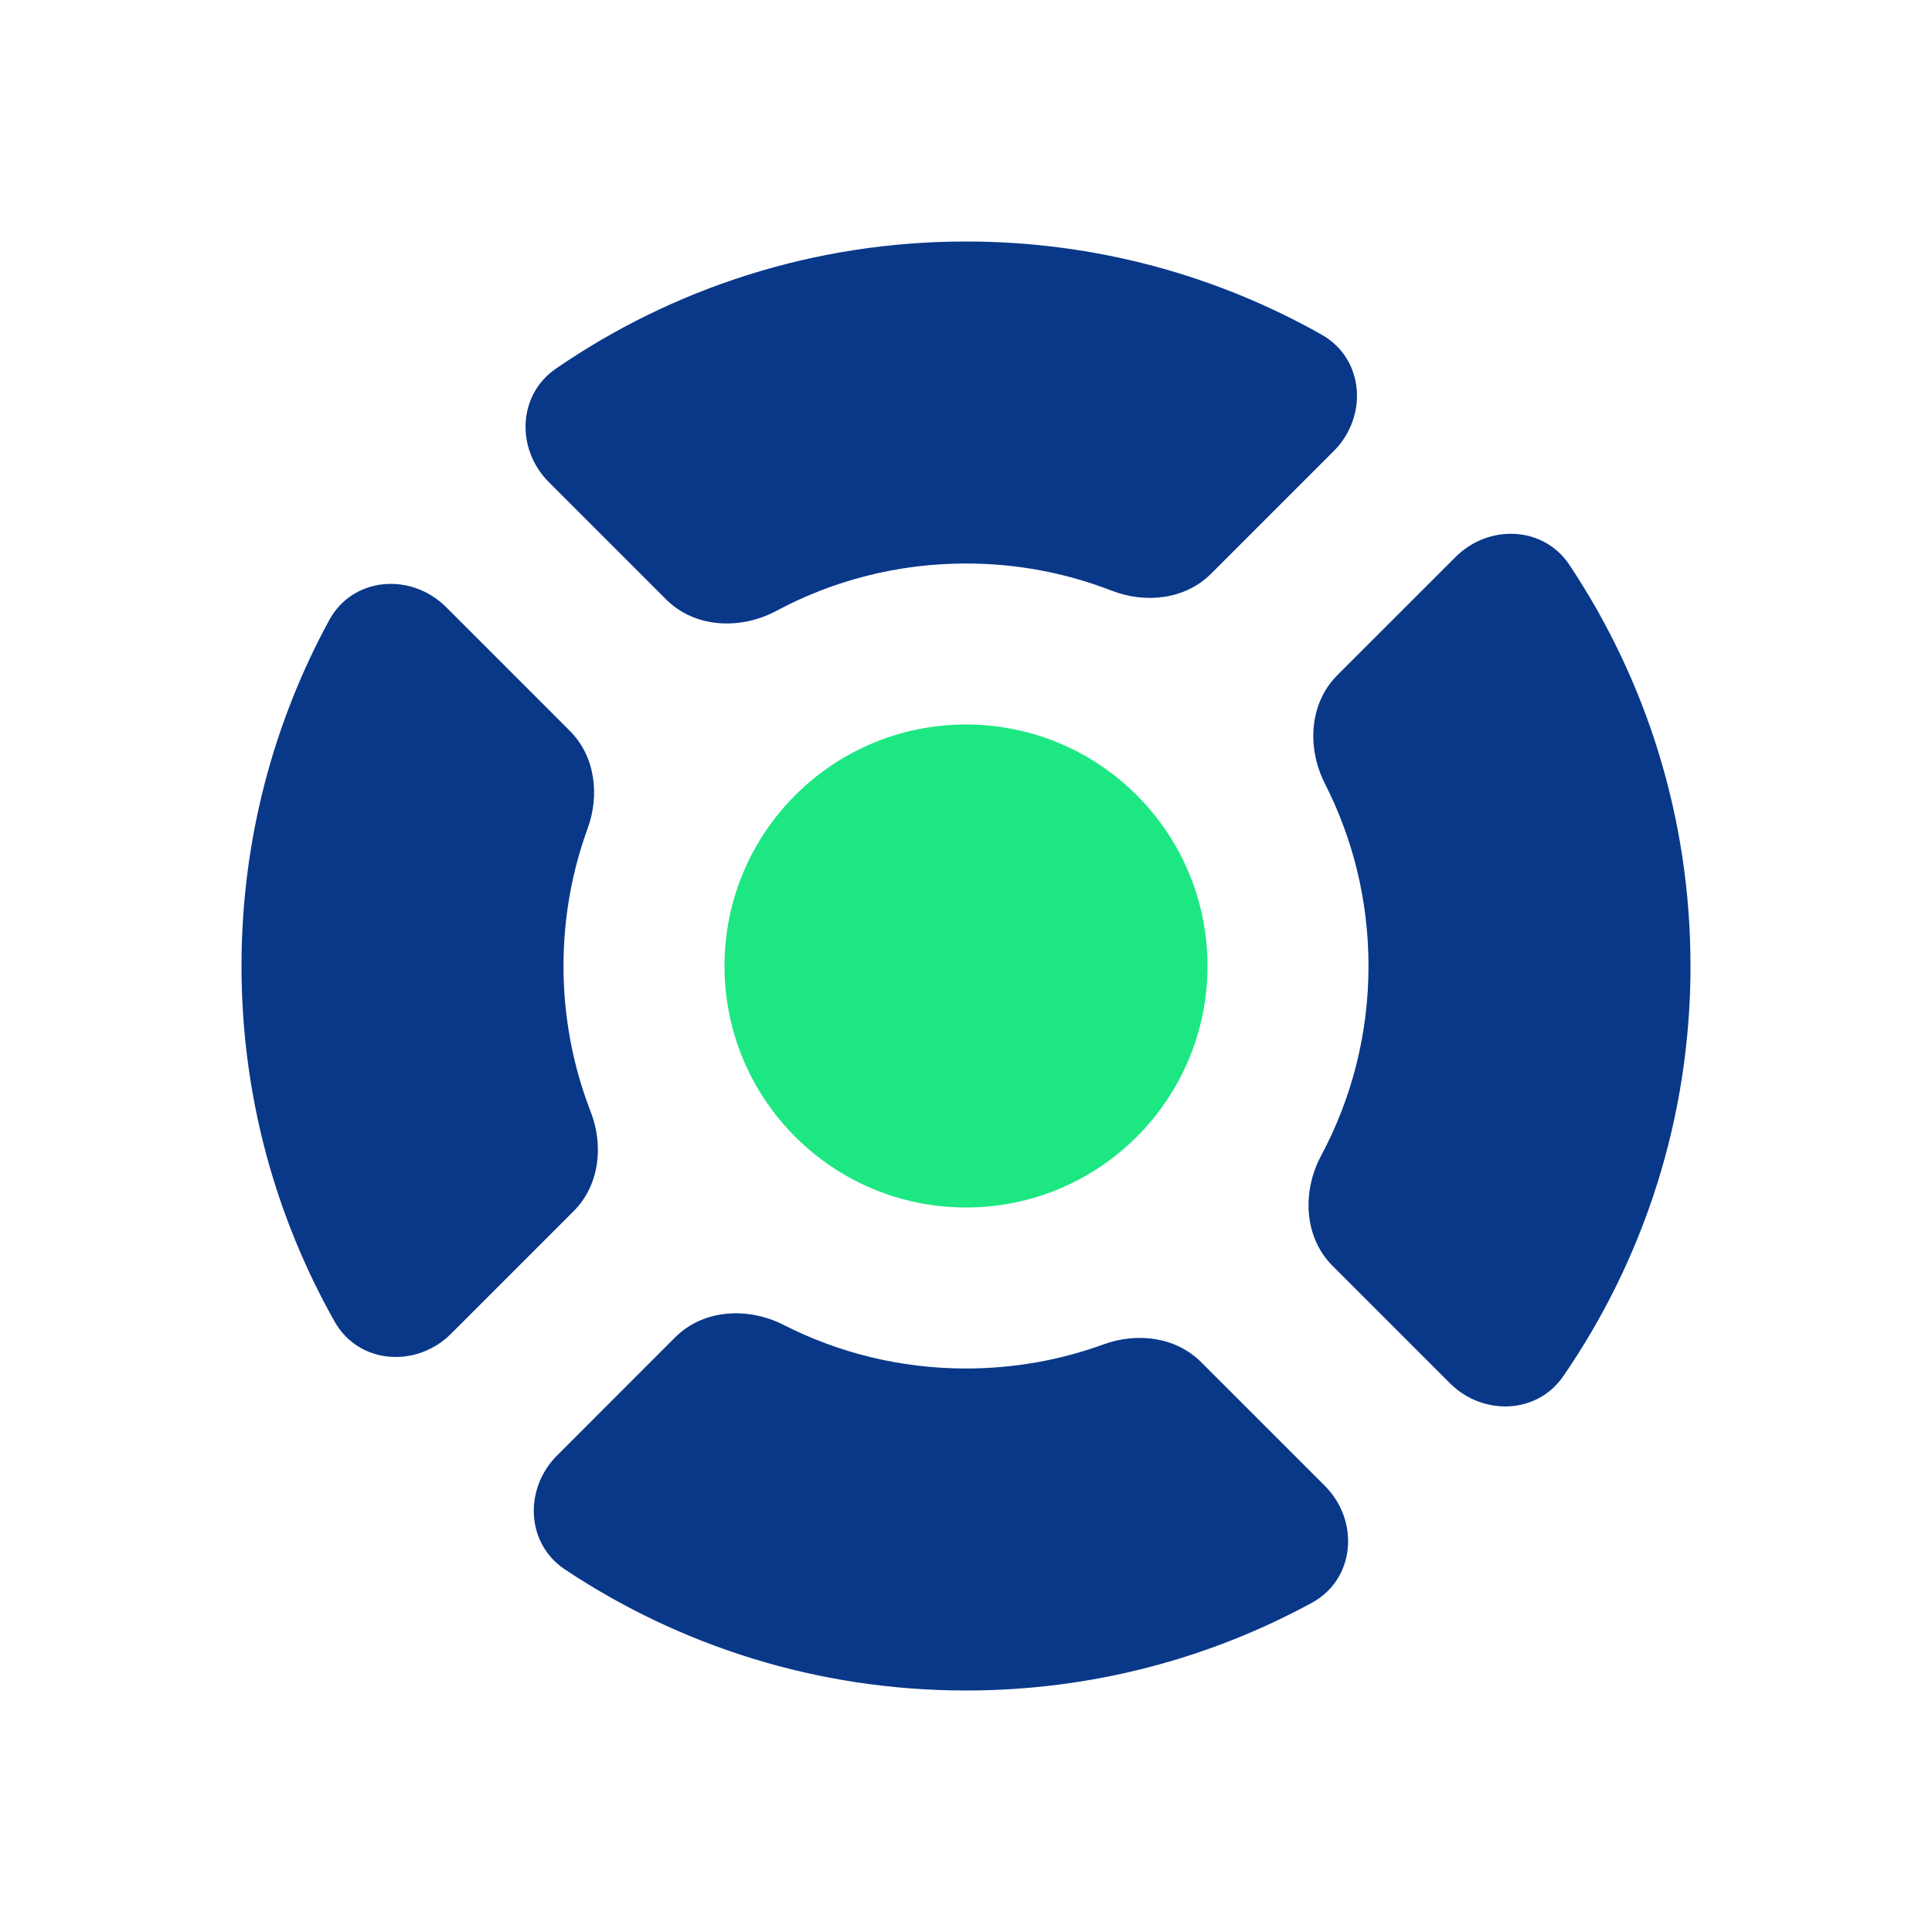
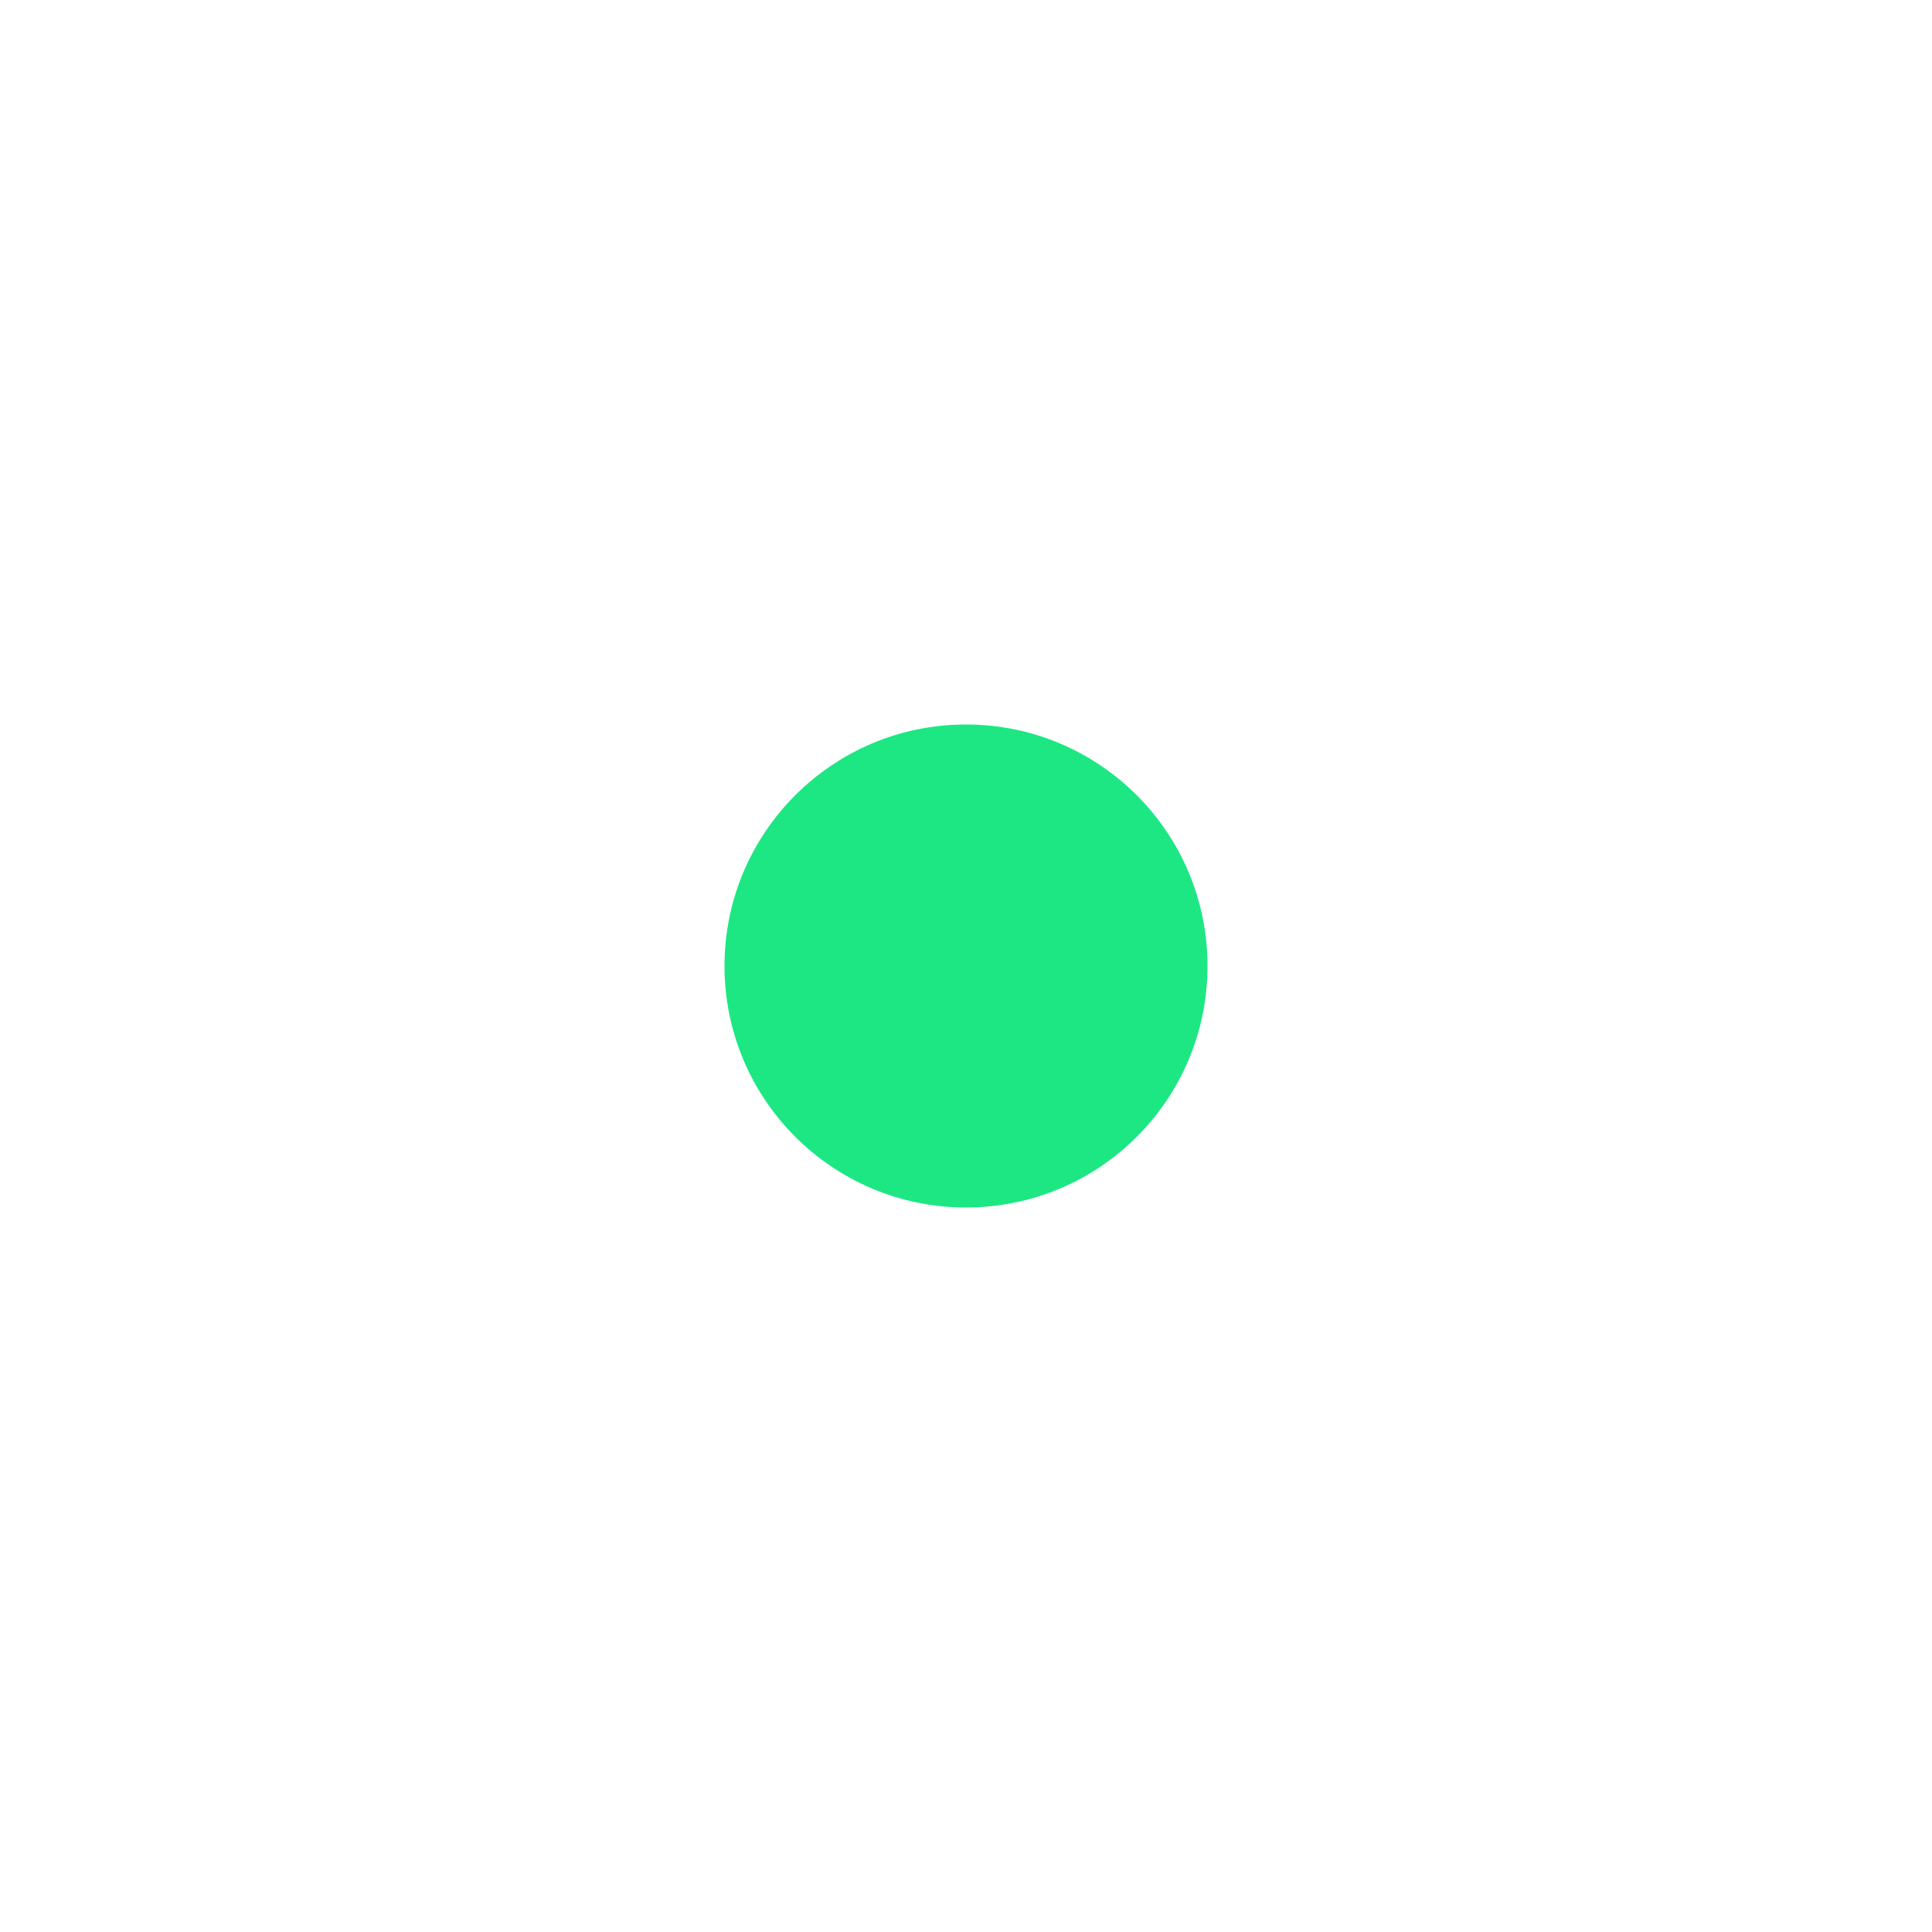
<svg xmlns="http://www.w3.org/2000/svg" width="48" height="48" viewBox="0 0 48 48" fill="none">
-   <path fill-rule="evenodd" clip-rule="evenodd" d="M36.021 34.364C36.838 35.181 38.185 35.142 38.84 34.19C40.833 31.293 42 27.783 42 24C42 20.315 40.893 16.889 38.992 14.035C38.346 13.065 36.984 13.016 36.16 13.841L33.228 16.772C32.524 17.476 32.466 18.583 32.918 19.471C33.61 20.831 34 22.37 34 24C34 25.702 33.575 27.305 32.825 28.708C32.346 29.602 32.392 30.735 33.109 31.452L36.021 34.364ZM27.62 14.675C28.464 15.003 29.449 14.894 30.09 14.253L33.135 11.208C33.997 10.347 33.896 8.913 32.835 8.314C30.225 6.841 27.211 6 24 6C20.217 6 16.707 7.167 13.81 9.16C12.858 9.815 12.819 11.162 13.636 11.979L16.548 14.891C17.265 15.608 18.398 15.654 19.292 15.175C20.695 14.425 22.298 14 24 14C25.276 14 26.497 14.239 27.62 14.675ZM14.601 20.579C14.904 19.745 14.785 18.785 14.158 18.158L11.085 15.085C10.216 14.216 8.767 14.328 8.179 15.407C6.79 17.961 6 20.888 6 24C6 27.211 6.841 30.225 8.314 32.835C8.913 33.896 10.347 33.997 11.208 33.135L14.253 30.09C14.894 29.449 15.003 28.464 14.675 27.62C14.239 26.497 14 25.276 14 24C14 22.798 14.212 21.646 14.601 20.579ZM29.842 33.842C29.215 33.215 28.255 33.096 27.421 33.4C26.354 33.788 25.202 34 24 34C22.37 34 20.831 33.61 19.471 32.918C18.583 32.466 17.476 32.524 16.772 33.228L13.841 36.16C13.016 36.984 13.065 38.346 14.035 38.992C16.889 40.893 20.315 42 24 42C27.112 42 30.039 41.21 32.593 39.821C33.672 39.233 33.784 37.784 32.915 36.915L29.842 33.842Z" fill="#093889" />
  <path d="M30 24C30 27.314 27.314 30 24 30C20.686 30 18 27.314 18 24C18 20.686 20.686 18 24 18C27.314 18 30 20.686 30 24Z" fill="#1CE783" />
</svg>